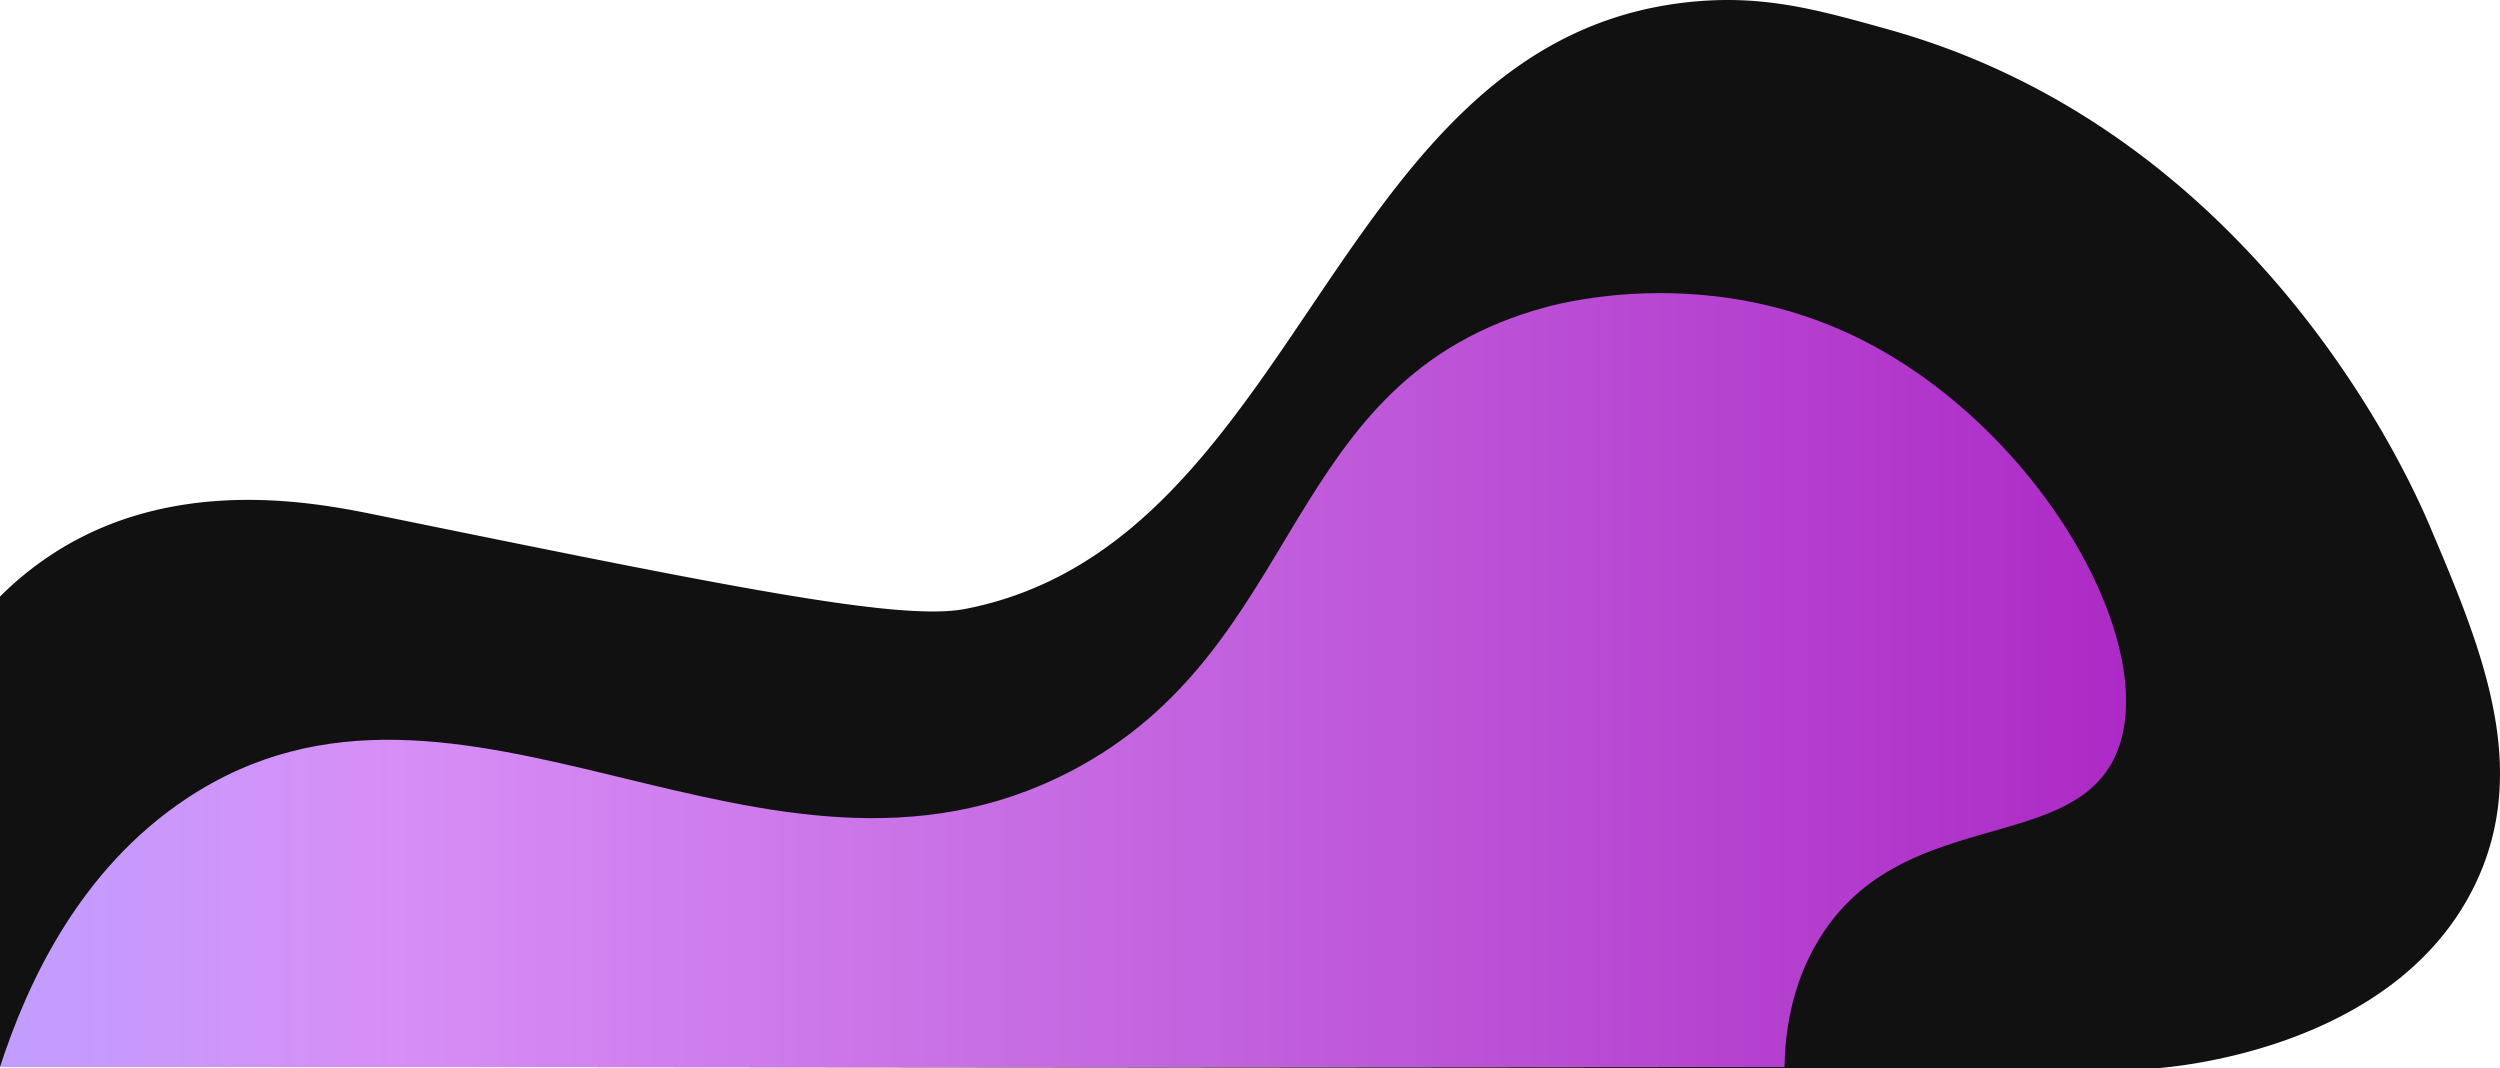
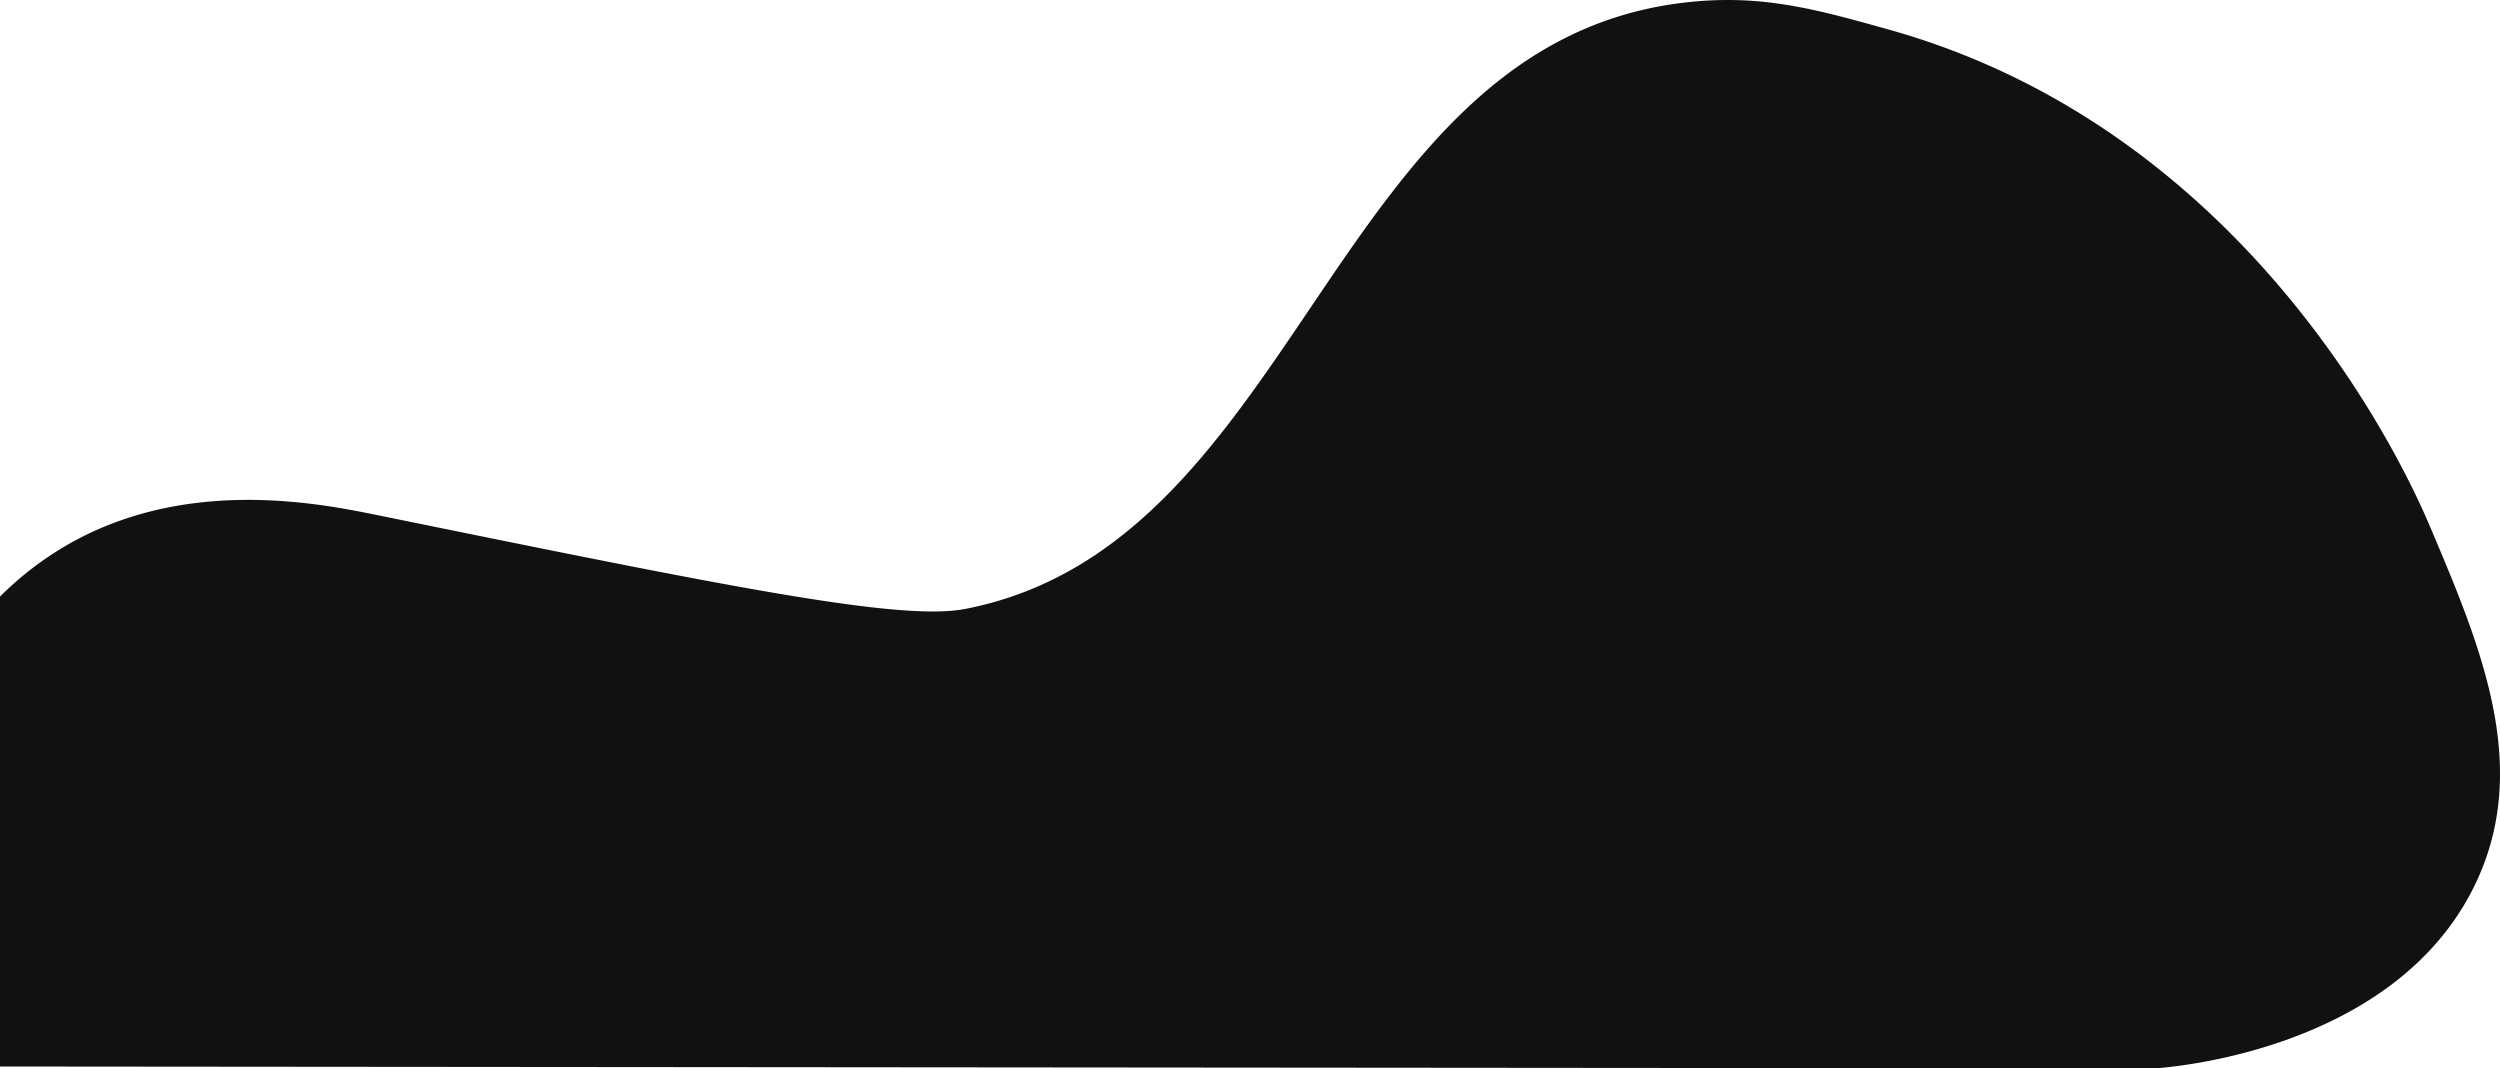
<svg xmlns="http://www.w3.org/2000/svg" width="571.45" height="244.219" viewBox="0 0 571.45 244.219">
  <defs>
    <linearGradient id="linear-gradient" y1="0.5" x2="1" y2="0.5" gradientUnits="objectBoundingBox">
      <stop offset="0" stop-color="#c19eff" />
      <stop offset="0.184" stop-color="#d78ef6" />
      <stop offset="0.543" stop-color="#c364df" />
      <stop offset="1" stop-color="#ab27c4" />
    </linearGradient>
  </defs>
  <g id="グループ_1532" data-name="グループ 1532" transform="translate(890 -4845)">
    <path id="パス_487" data-name="パス 487" d="M0,2344.344V2236.929a74.559,74.559,0,0,1,14.517-11.309c27.769-16.513,59.175-9.874,72.351-7.187,79.208,16.149,118.811,24.224,133.775,21.314,77.34-15.042,83.392-130.651,166.038-138.773,16.575-1.629,28.8,1.8,45.066,6.349,83.938,23.505,118.957,102.424,123.565,113.276,11.73,27.624,23.476,55.289,10.381,82.278-18.182,37.473-68.708,41.6-73.232,41.9Z" transform="translate(-890 2744.438)" fill="#111" />
-     <path id="パス_489" data-name="パス 489" d="M34.552,2544.176c6.2-19.142,18.111-45.122,42.7-61.416,62.694-41.541,131.838,30.215,201.915-6.128,54.535-28.283,47.441-89.777,109.034-106.231,4.4-1.175,35.318-8.961,67.81,5.584,44.475,19.909,74.578,73.906,61.4,98.39-11.2,20.814-48.567,10.793-66.89,40.3-6.732,10.84-7.949,22.275-8.077,29.5Z" transform="translate(-924.552 2544.73)" fill="url(#linear-gradient)" />
  </g>
</svg>